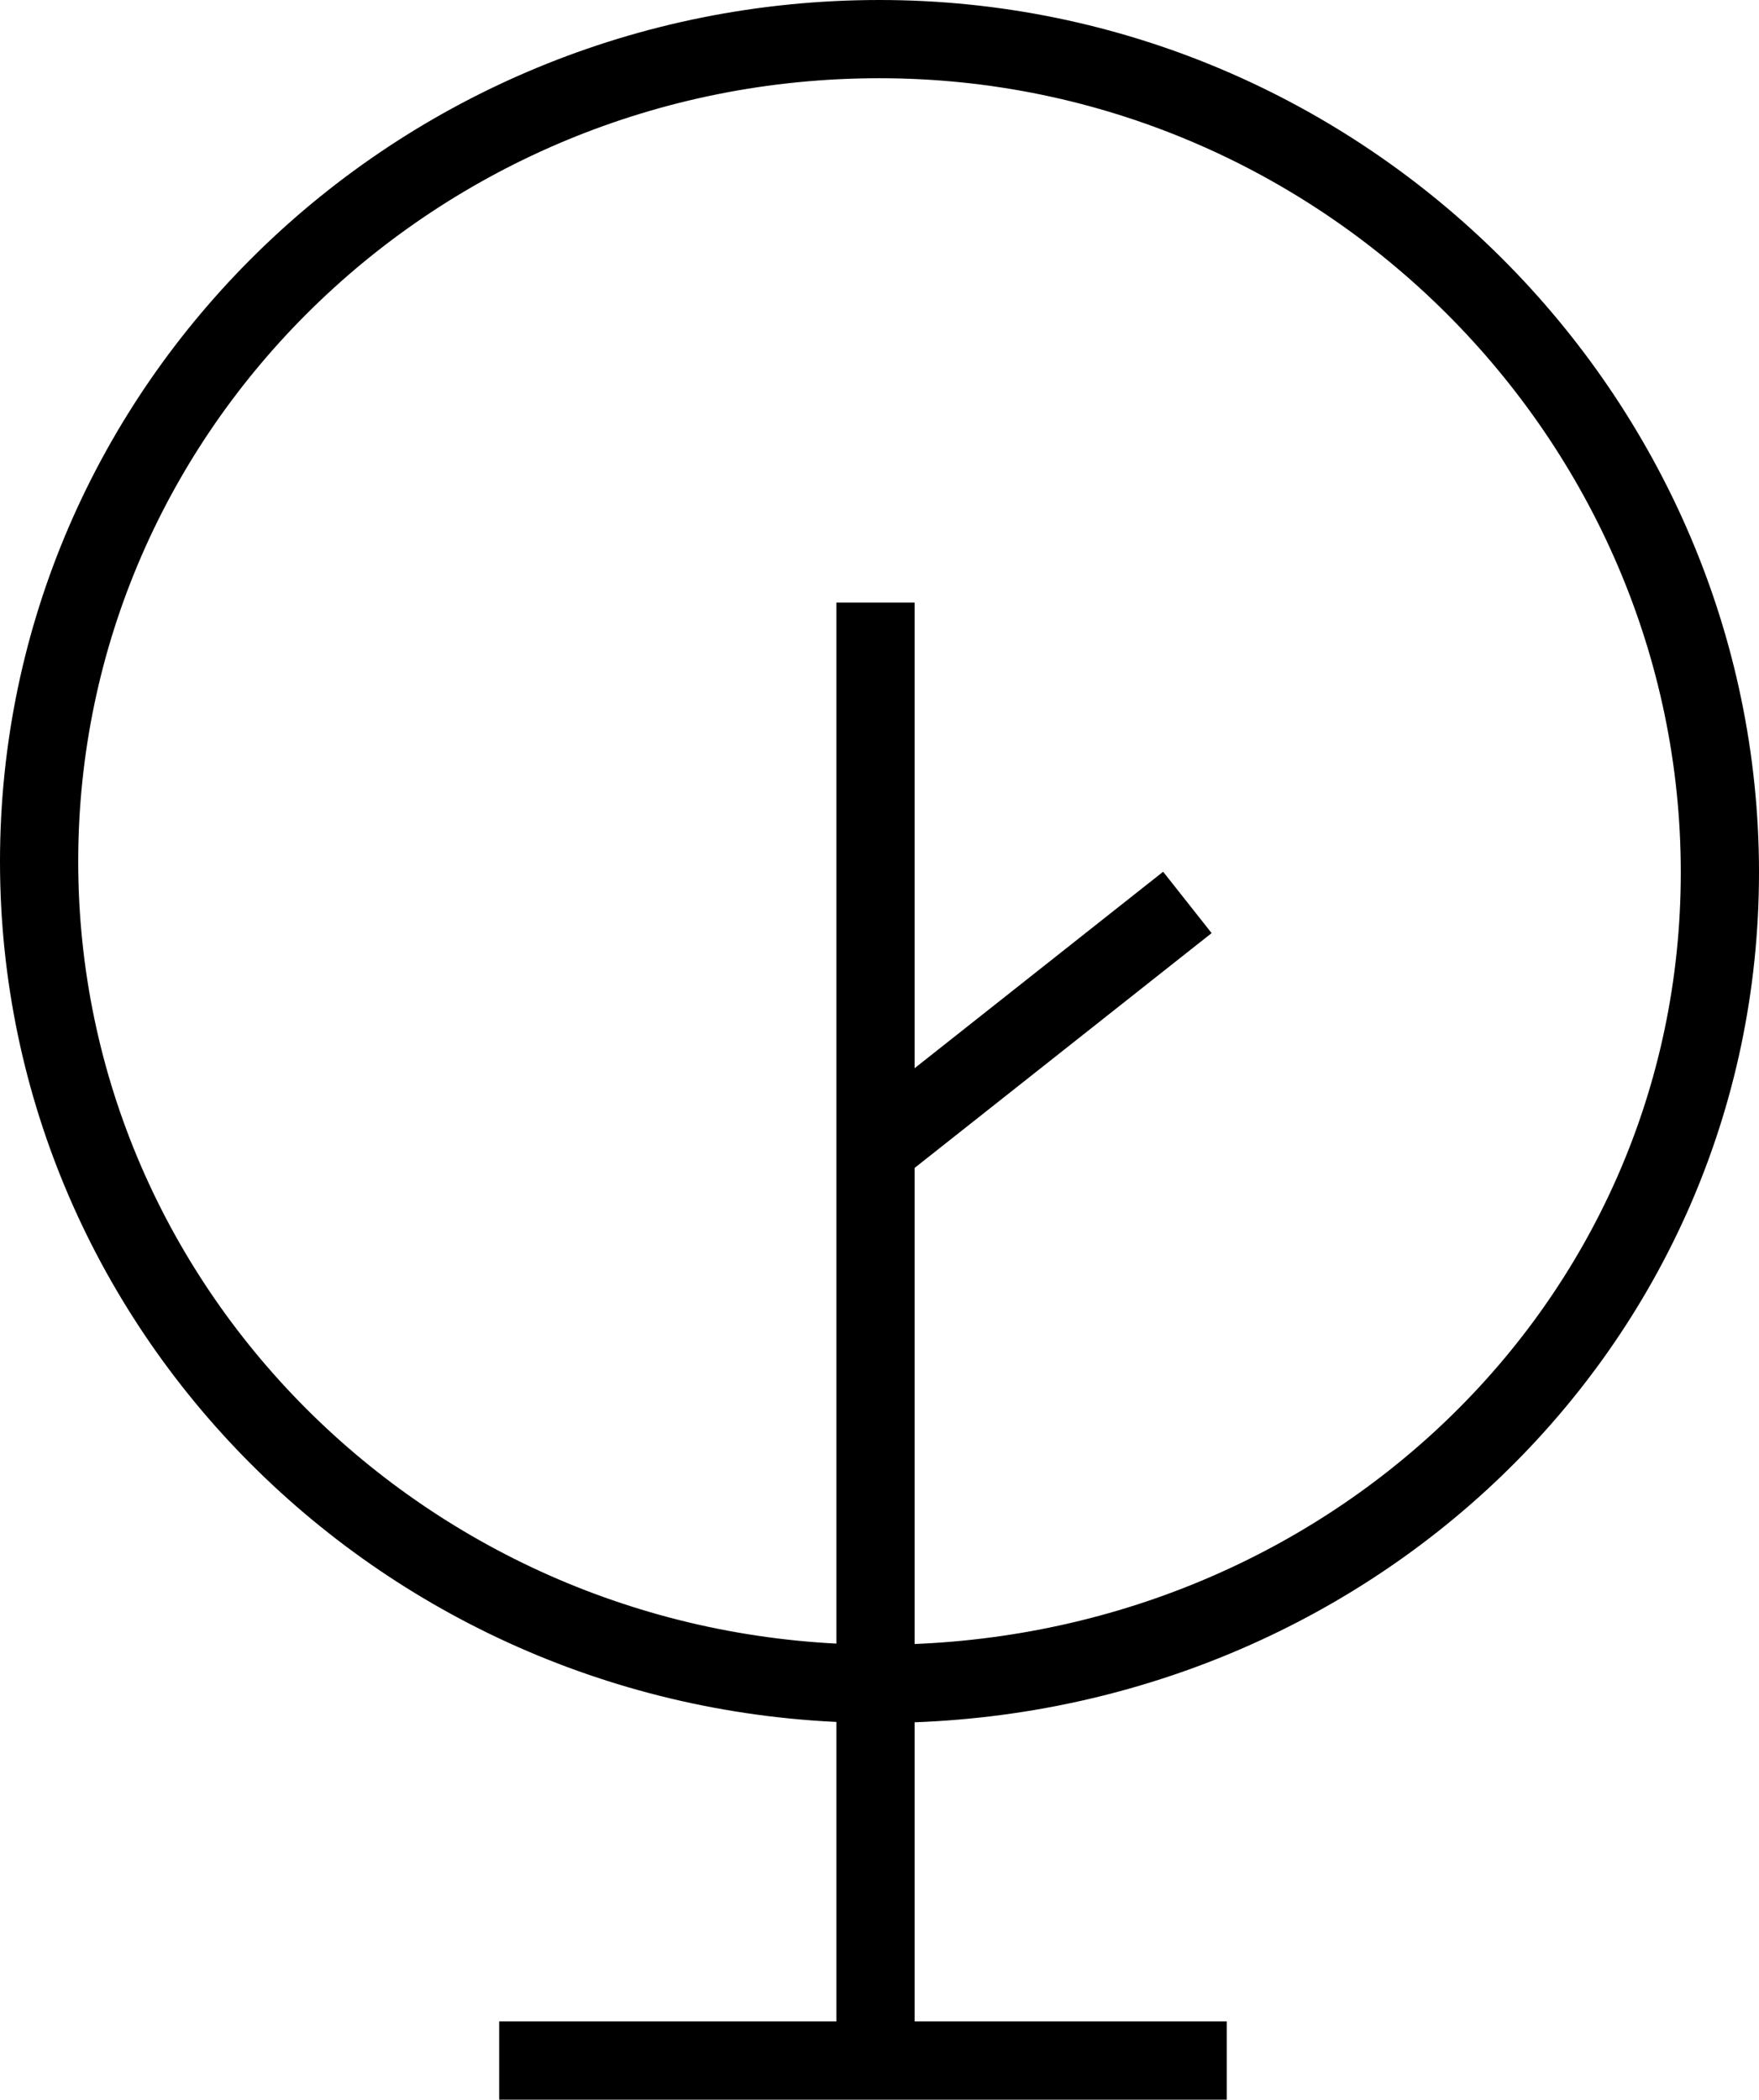
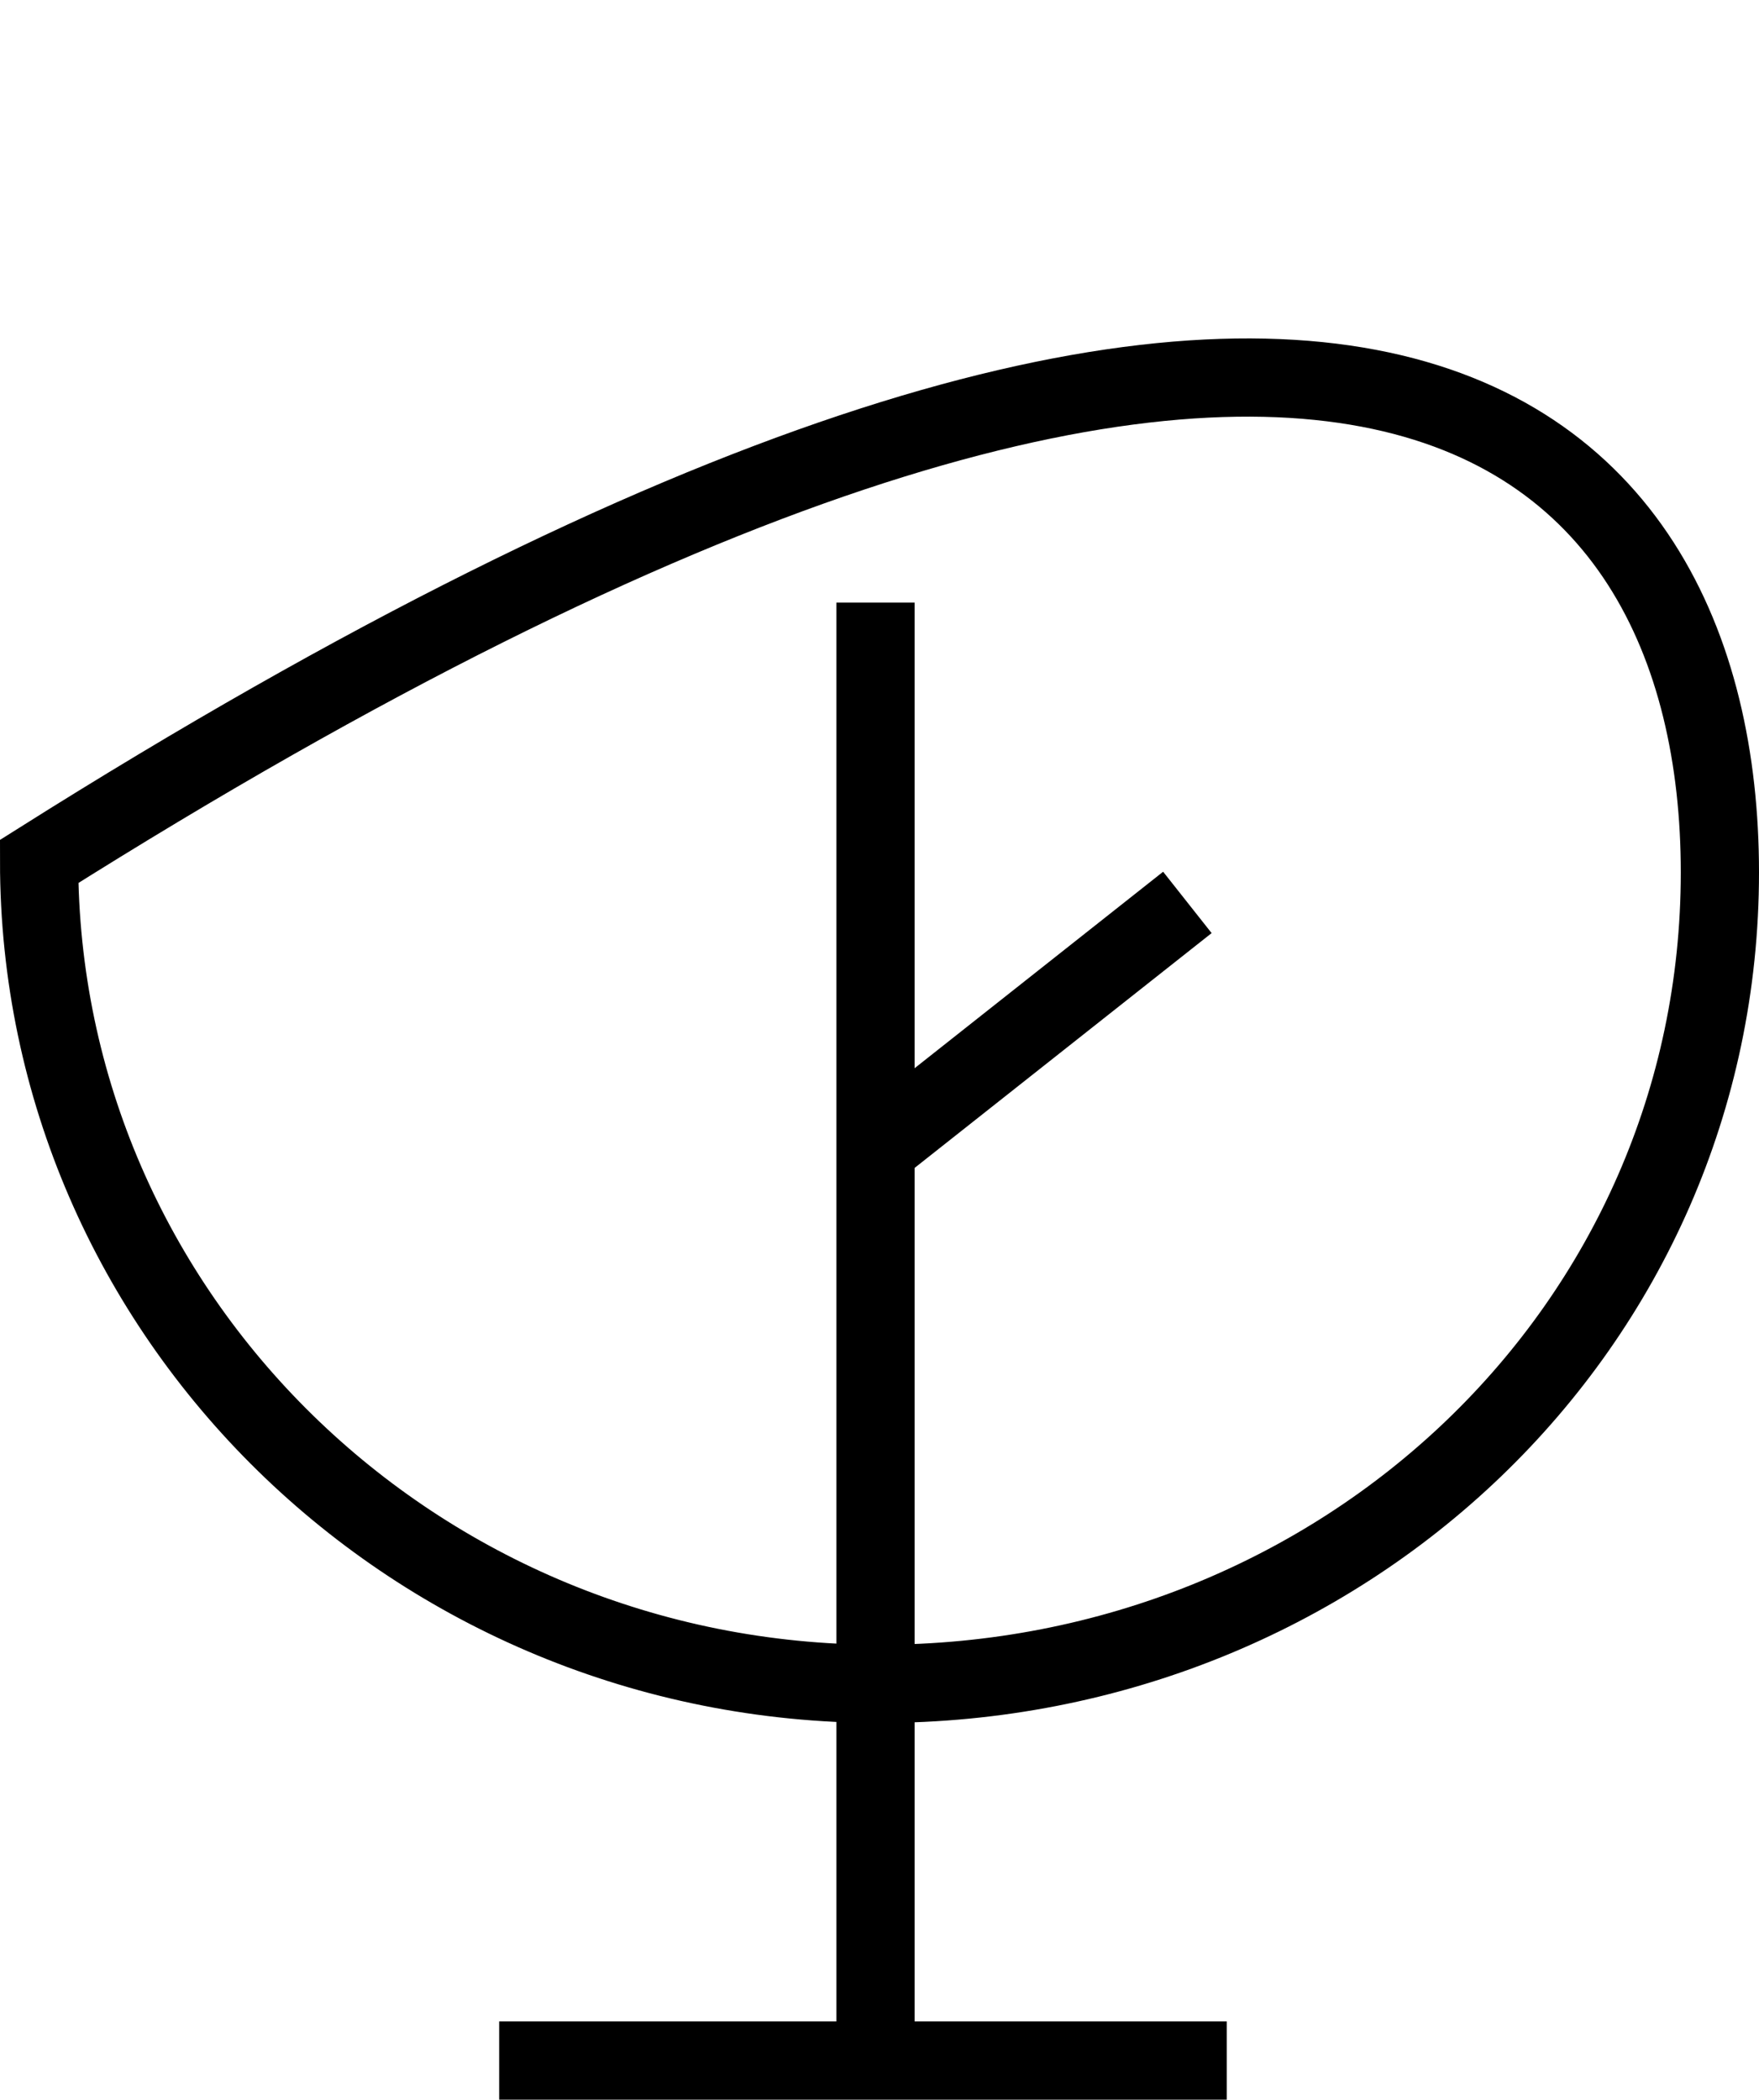
<svg xmlns="http://www.w3.org/2000/svg" version="1.1" id="Ebene_1" x="0px" y="0px" width="134.942px" height="161.041px" viewBox="0 0 134.942 161.041" style="enable-background:new 0 0 134.942 161.041;">
  <style type="text/css">
	.st0{fill:none;stroke:#000000;stroke-width:6;stroke-miterlimit:10;}
</style>
  <g>
-     <path class="st0" d="M131.942,66.914c0,34.835-28.865,62.234-64.471,62.234C31.865,129.148,3,100.909,3,66.074S31.865,3,67.471,3&#13;&#10;  C103.077,3,131.942,32.08,131.942,66.914z M67.163,99.905V46.218 M67.163,157.951V88.127L91.09,69.214 M38.294,158.041H94.11" />
+     <path class="st0" d="M131.942,66.914c0,34.835-28.865,62.234-64.471,62.234C31.865,129.148,3,100.909,3,66.074C103.077,3,131.942,32.08,131.942,66.914z M67.163,99.905V46.218 M67.163,157.951V88.127L91.09,69.214 M38.294,158.041H94.11" />
  </g>
</svg>